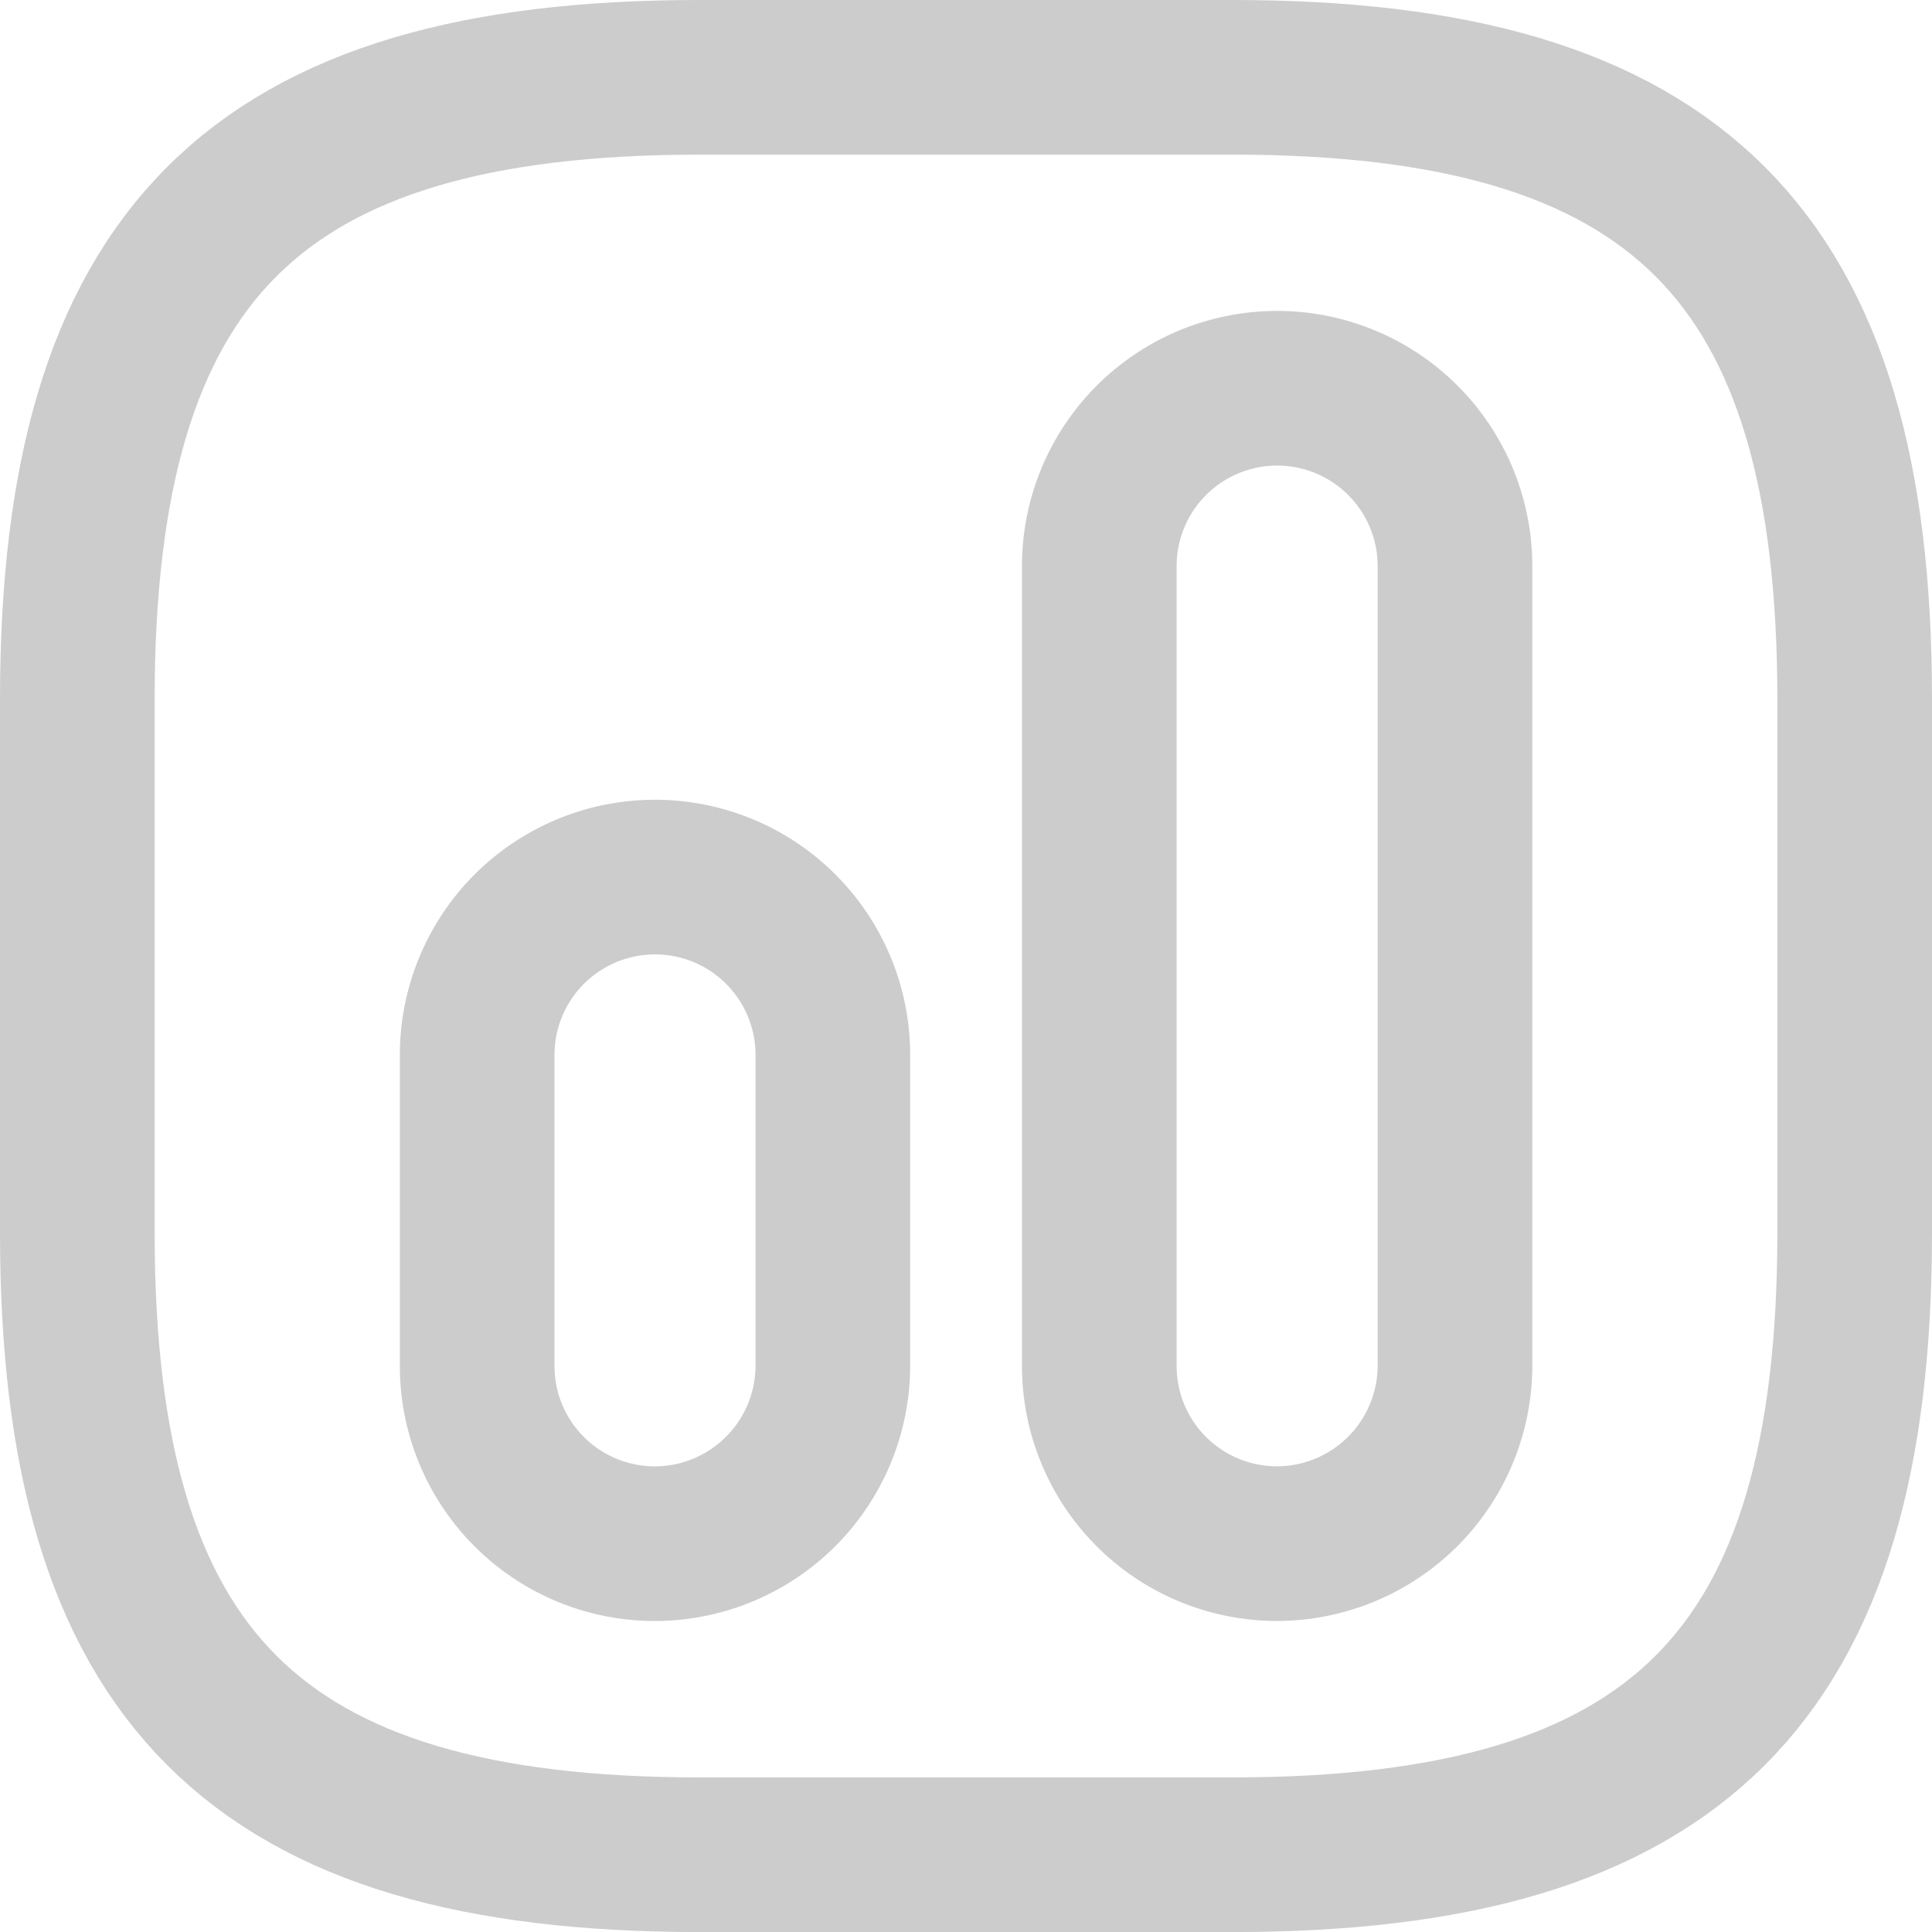
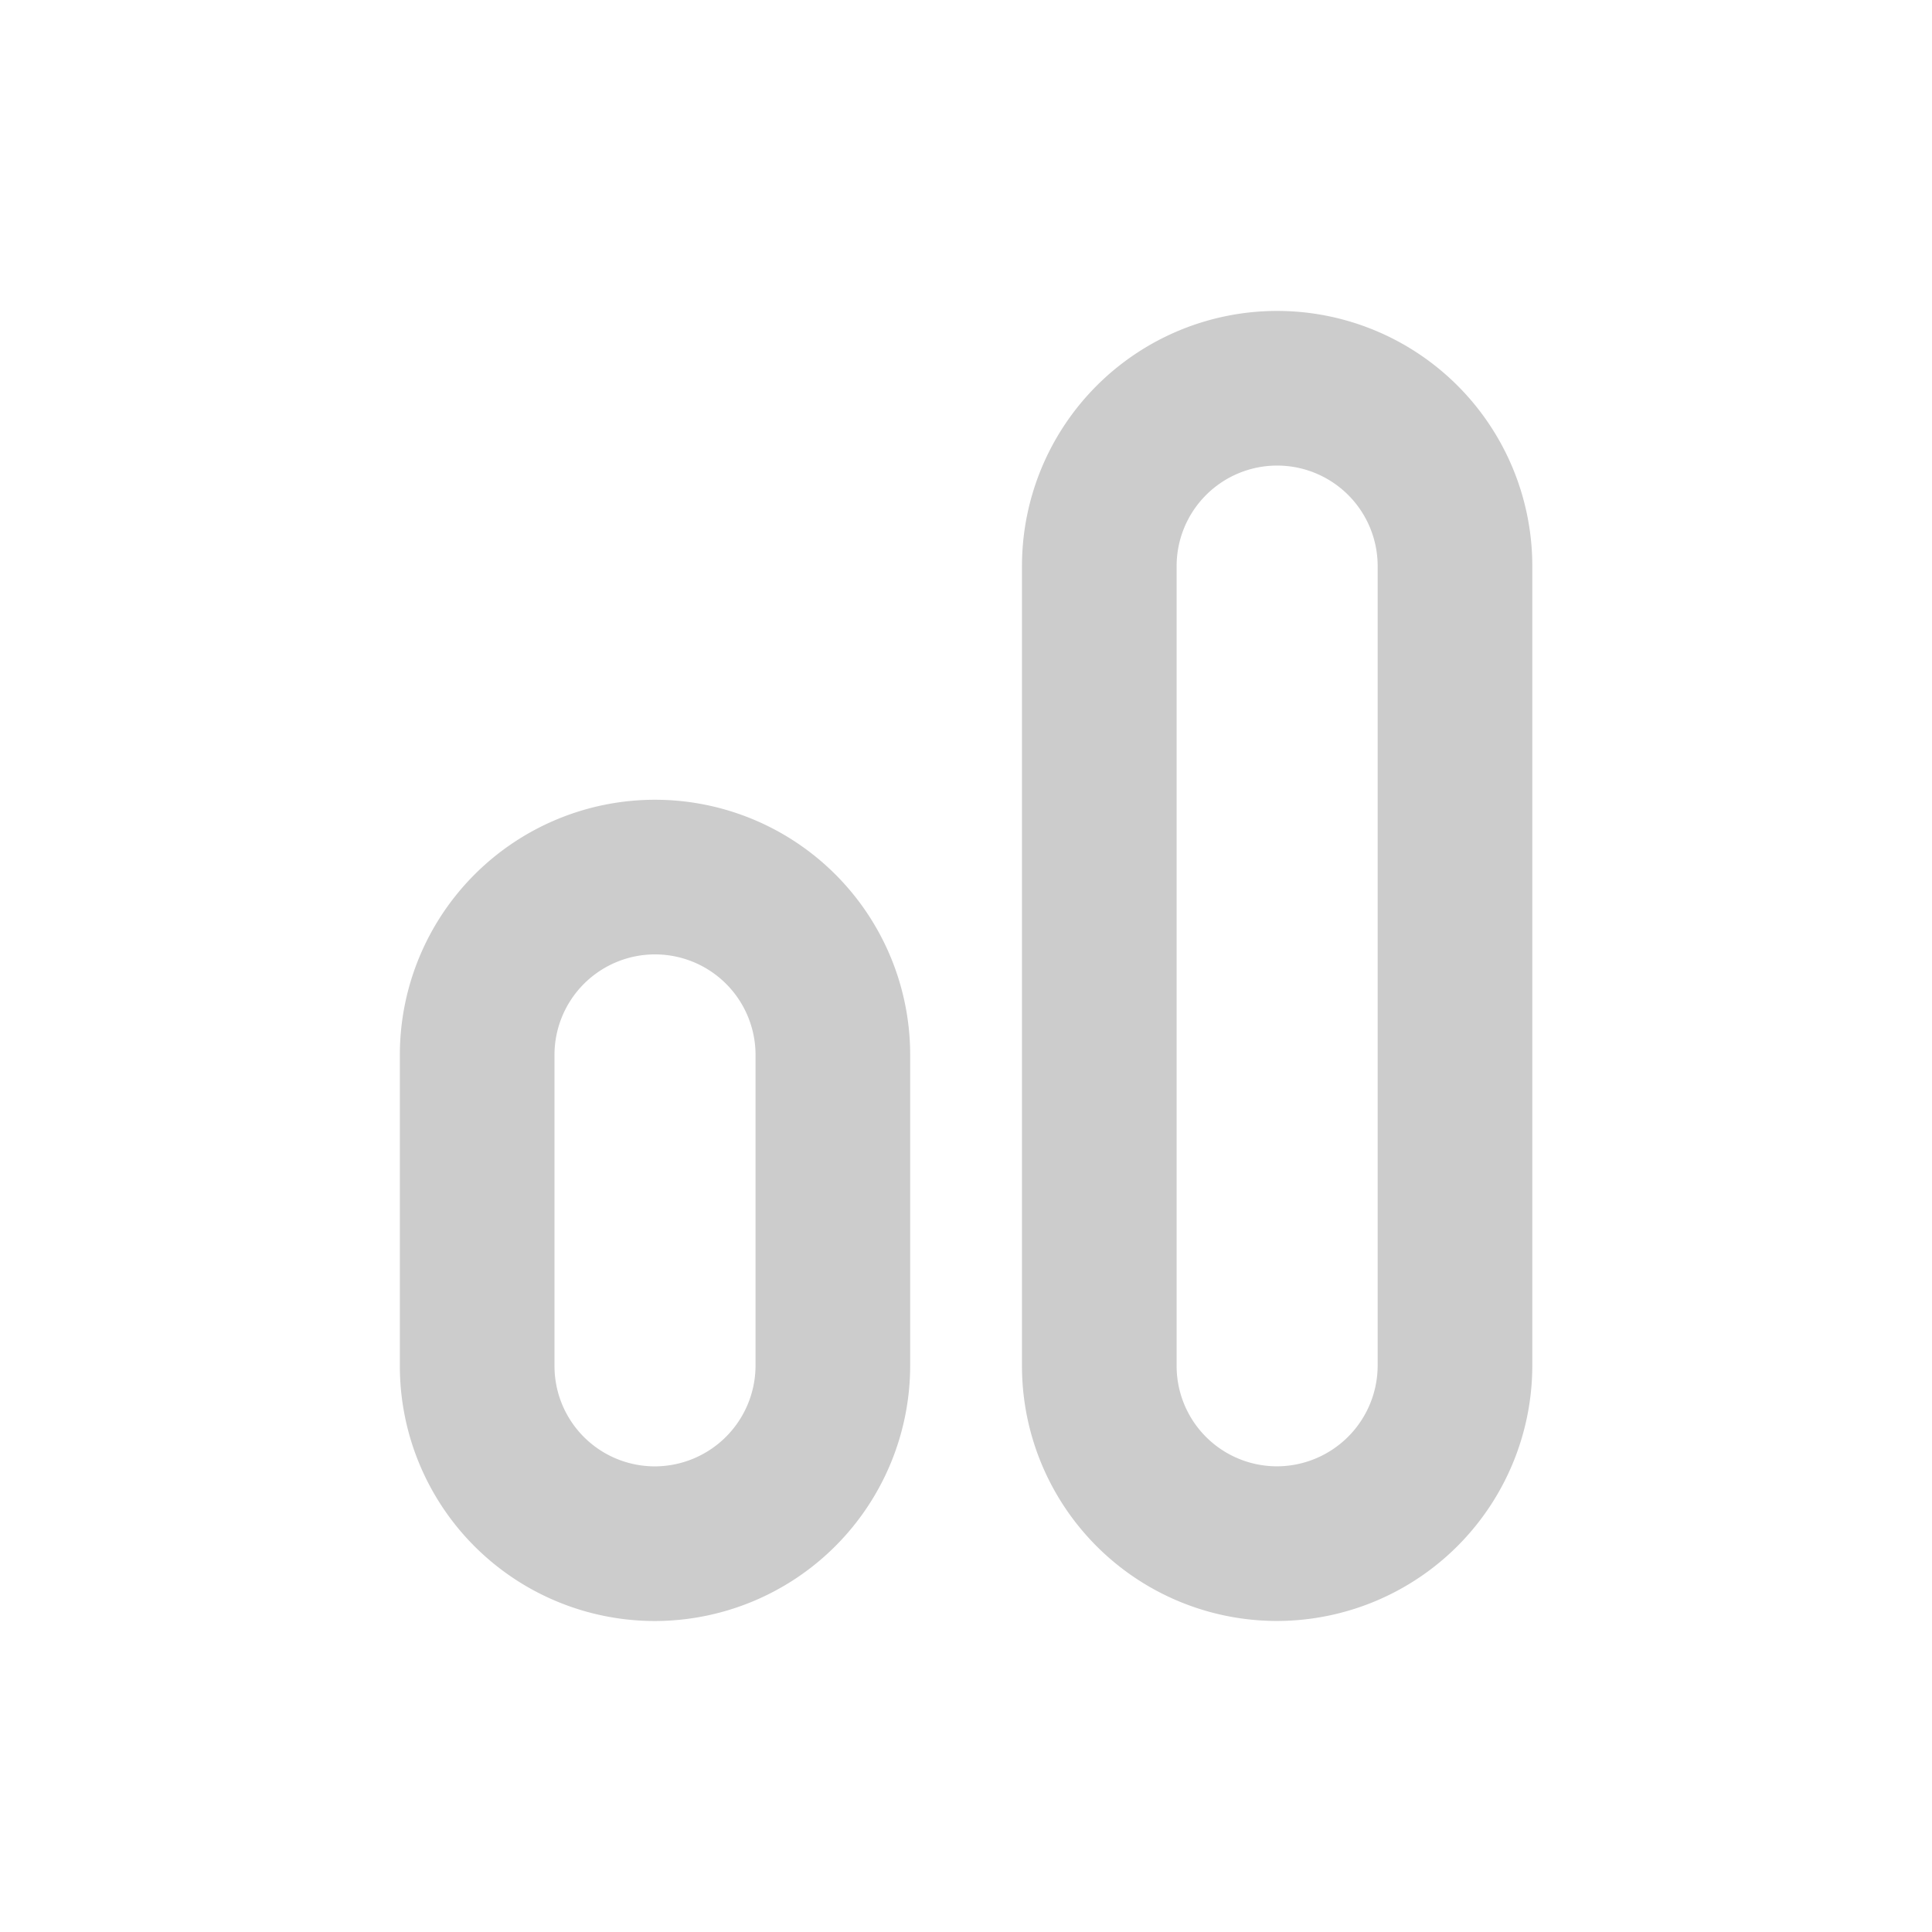
<svg xmlns="http://www.w3.org/2000/svg" width="37.48" height="37.48" viewBox="0 0 37.48 37.48">
  <g id="Group_2898" data-name="Group 2898" transform="translate(-4370.999 7045.687)">
-     <path id="Vector" d="M12.068,34.481H22.412c8.62,0,12.068-3.448,12.068-12.068V12.068C34.481,3.448,31.032,0,22.412,0H12.068C3.448,0,0,3.448,0,12.068V22.412C0,31.032,3.448,34.481,12.068,34.481Z" transform="translate(4372.499 -7044.187)" fill="none" stroke="#ccc" stroke-linecap="round" stroke-linejoin="round" stroke-width="3" />
    <path id="Vector-2" data-name="Vector" d="M3.448,22.412A3.458,3.458,0,0,0,6.9,18.964V3.448a3.448,3.448,0,0,0-6.9,0V18.964A3.447,3.447,0,0,0,3.448,22.412Z" transform="translate(4392.325 -7038.153)" fill="none" stroke="#ccc" stroke-linecap="round" stroke-linejoin="round" stroke-width="3" opacity="0.998" />
    <path id="Vector-3" data-name="Vector" d="M3.448,12.93A3.458,3.458,0,0,0,6.9,9.482V3.448a3.448,3.448,0,0,0-6.9,0V9.482A3.447,3.447,0,0,0,3.448,12.93Z" transform="translate(4380.256 -7028.67)" fill="none" stroke="#ccc" stroke-linecap="round" stroke-linejoin="round" stroke-width="3" opacity="0.998" />
  </g>
</svg>